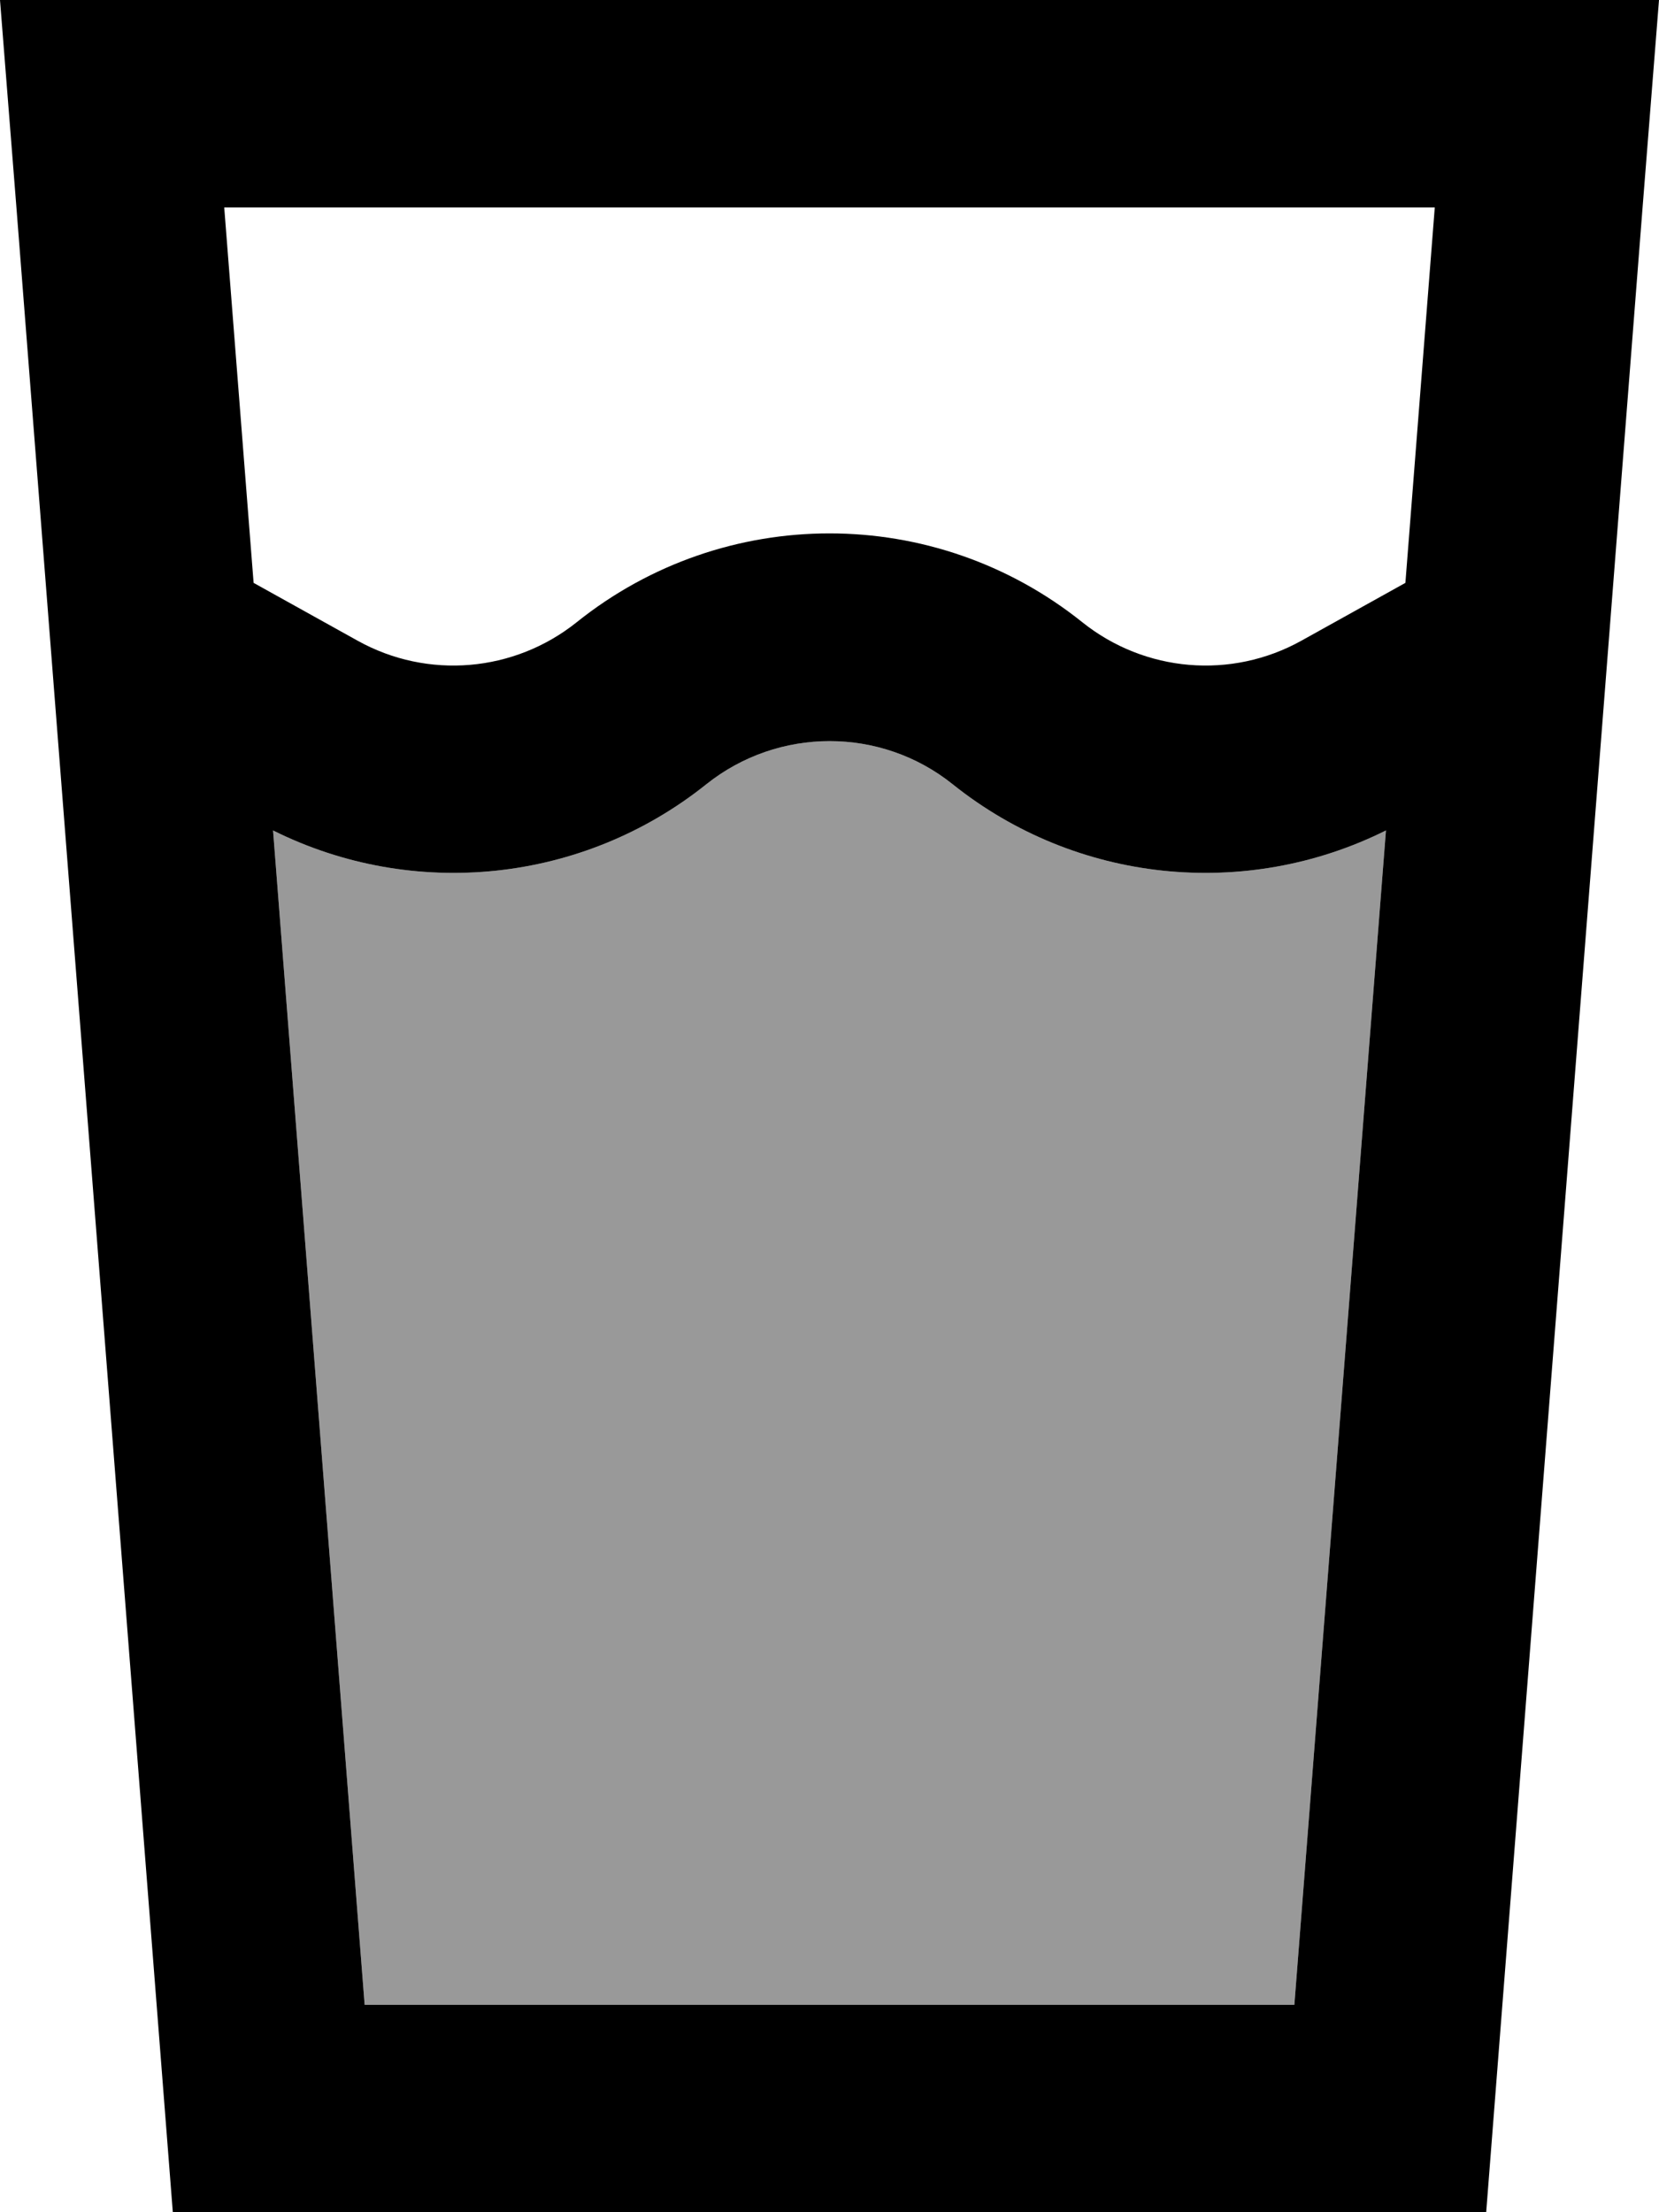
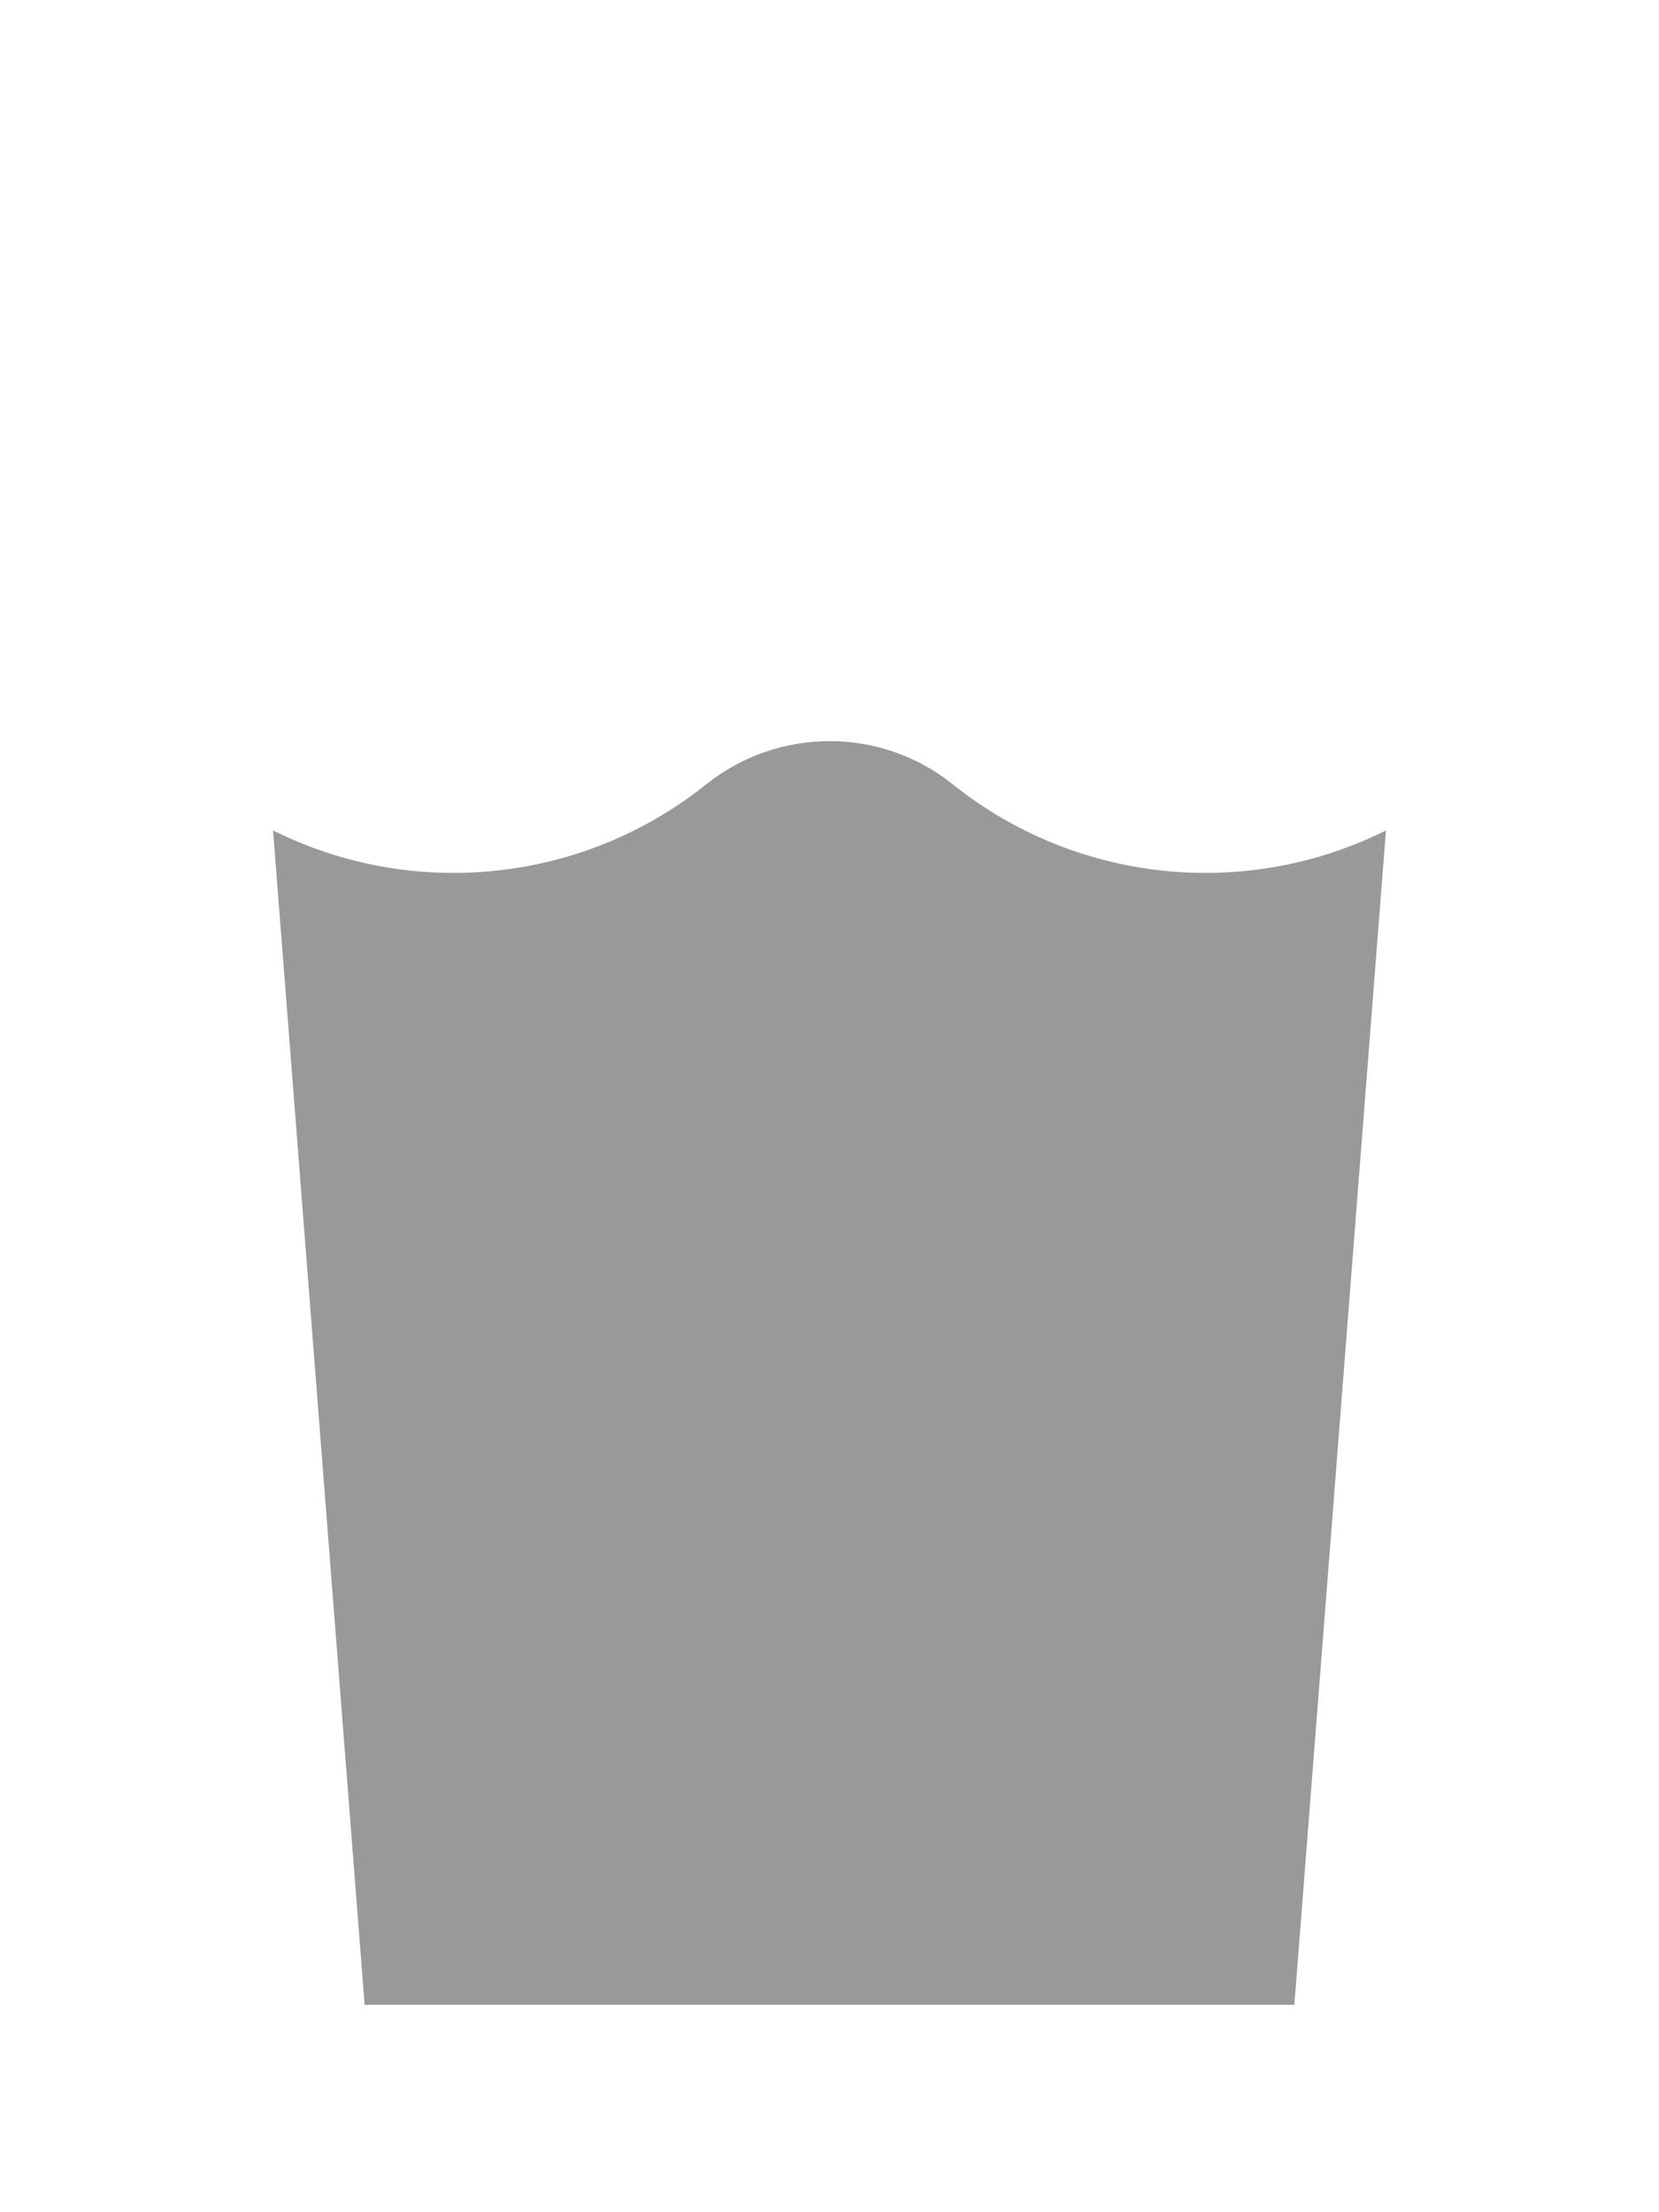
<svg xmlns="http://www.w3.org/2000/svg" viewBox="0 0 384 512">
  <defs>
    <style>.fa-secondary{opacity:.4}</style>
  </defs>
  <path class="fa-secondary" d="M63.2 192.2c32.5 16.2 71.7 12.2 100.3-10.7c16.7-13.3 40.4-13.3 57 0c28.6 22.9 67.8 26.9 100.3 10.7L299.6 464 84.4 464 63.2 192.2z" />
-   <path class="fa-primary" d="M63.2 192.2c32.5 16.2 71.7 12.2 100.3-10.7c16.7-13.3 40.4-13.3 57 0c28.6 22.9 67.8 26.9 100.3 10.7L299.6 464 84.4 464 63.2 192.2zm-4.5-57.3L51.9 48l280.2 0-6.8 86.9-24.1 13.4c-16.2 9-36.2 7.3-50.7-4.3c-34.2-27.4-82.8-27.4-117 0C119 155.6 99 157.3 82.8 148.3L58.7 134.9zM40 512l304 0L380.2 48 384 0 335.9 0 48.1 0 0 0 3.8 48 40 512z" />
</svg>